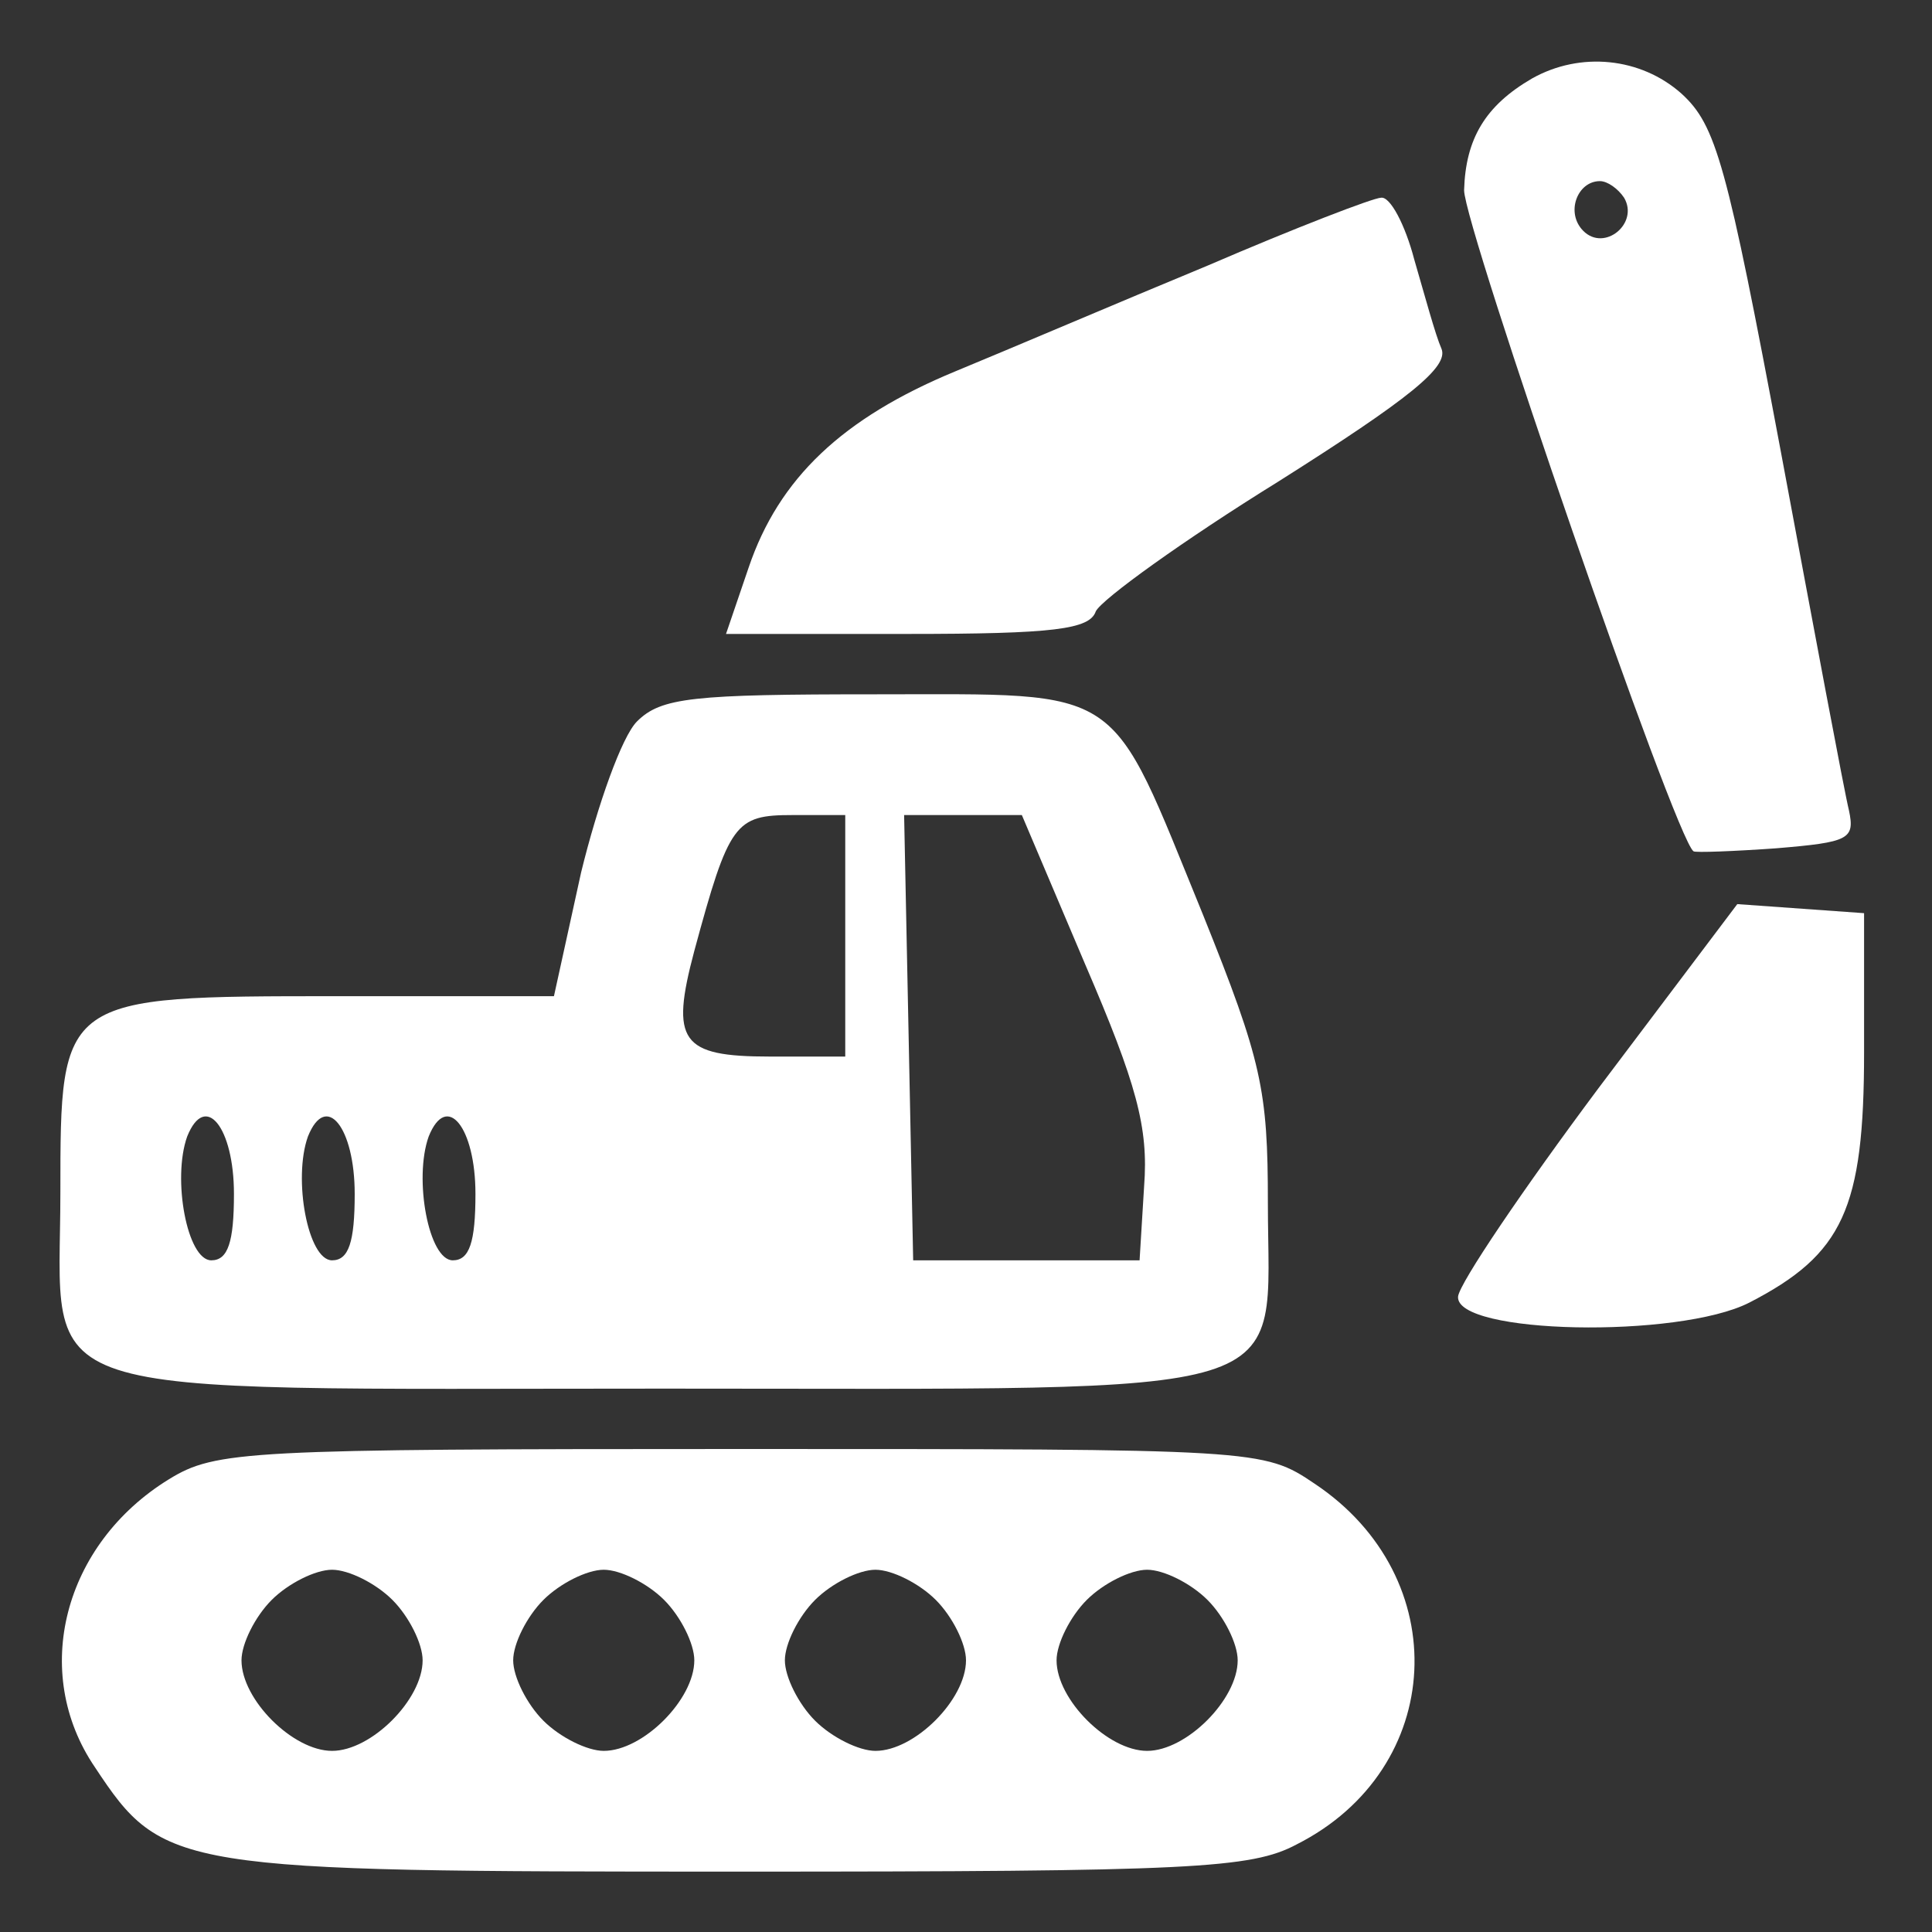
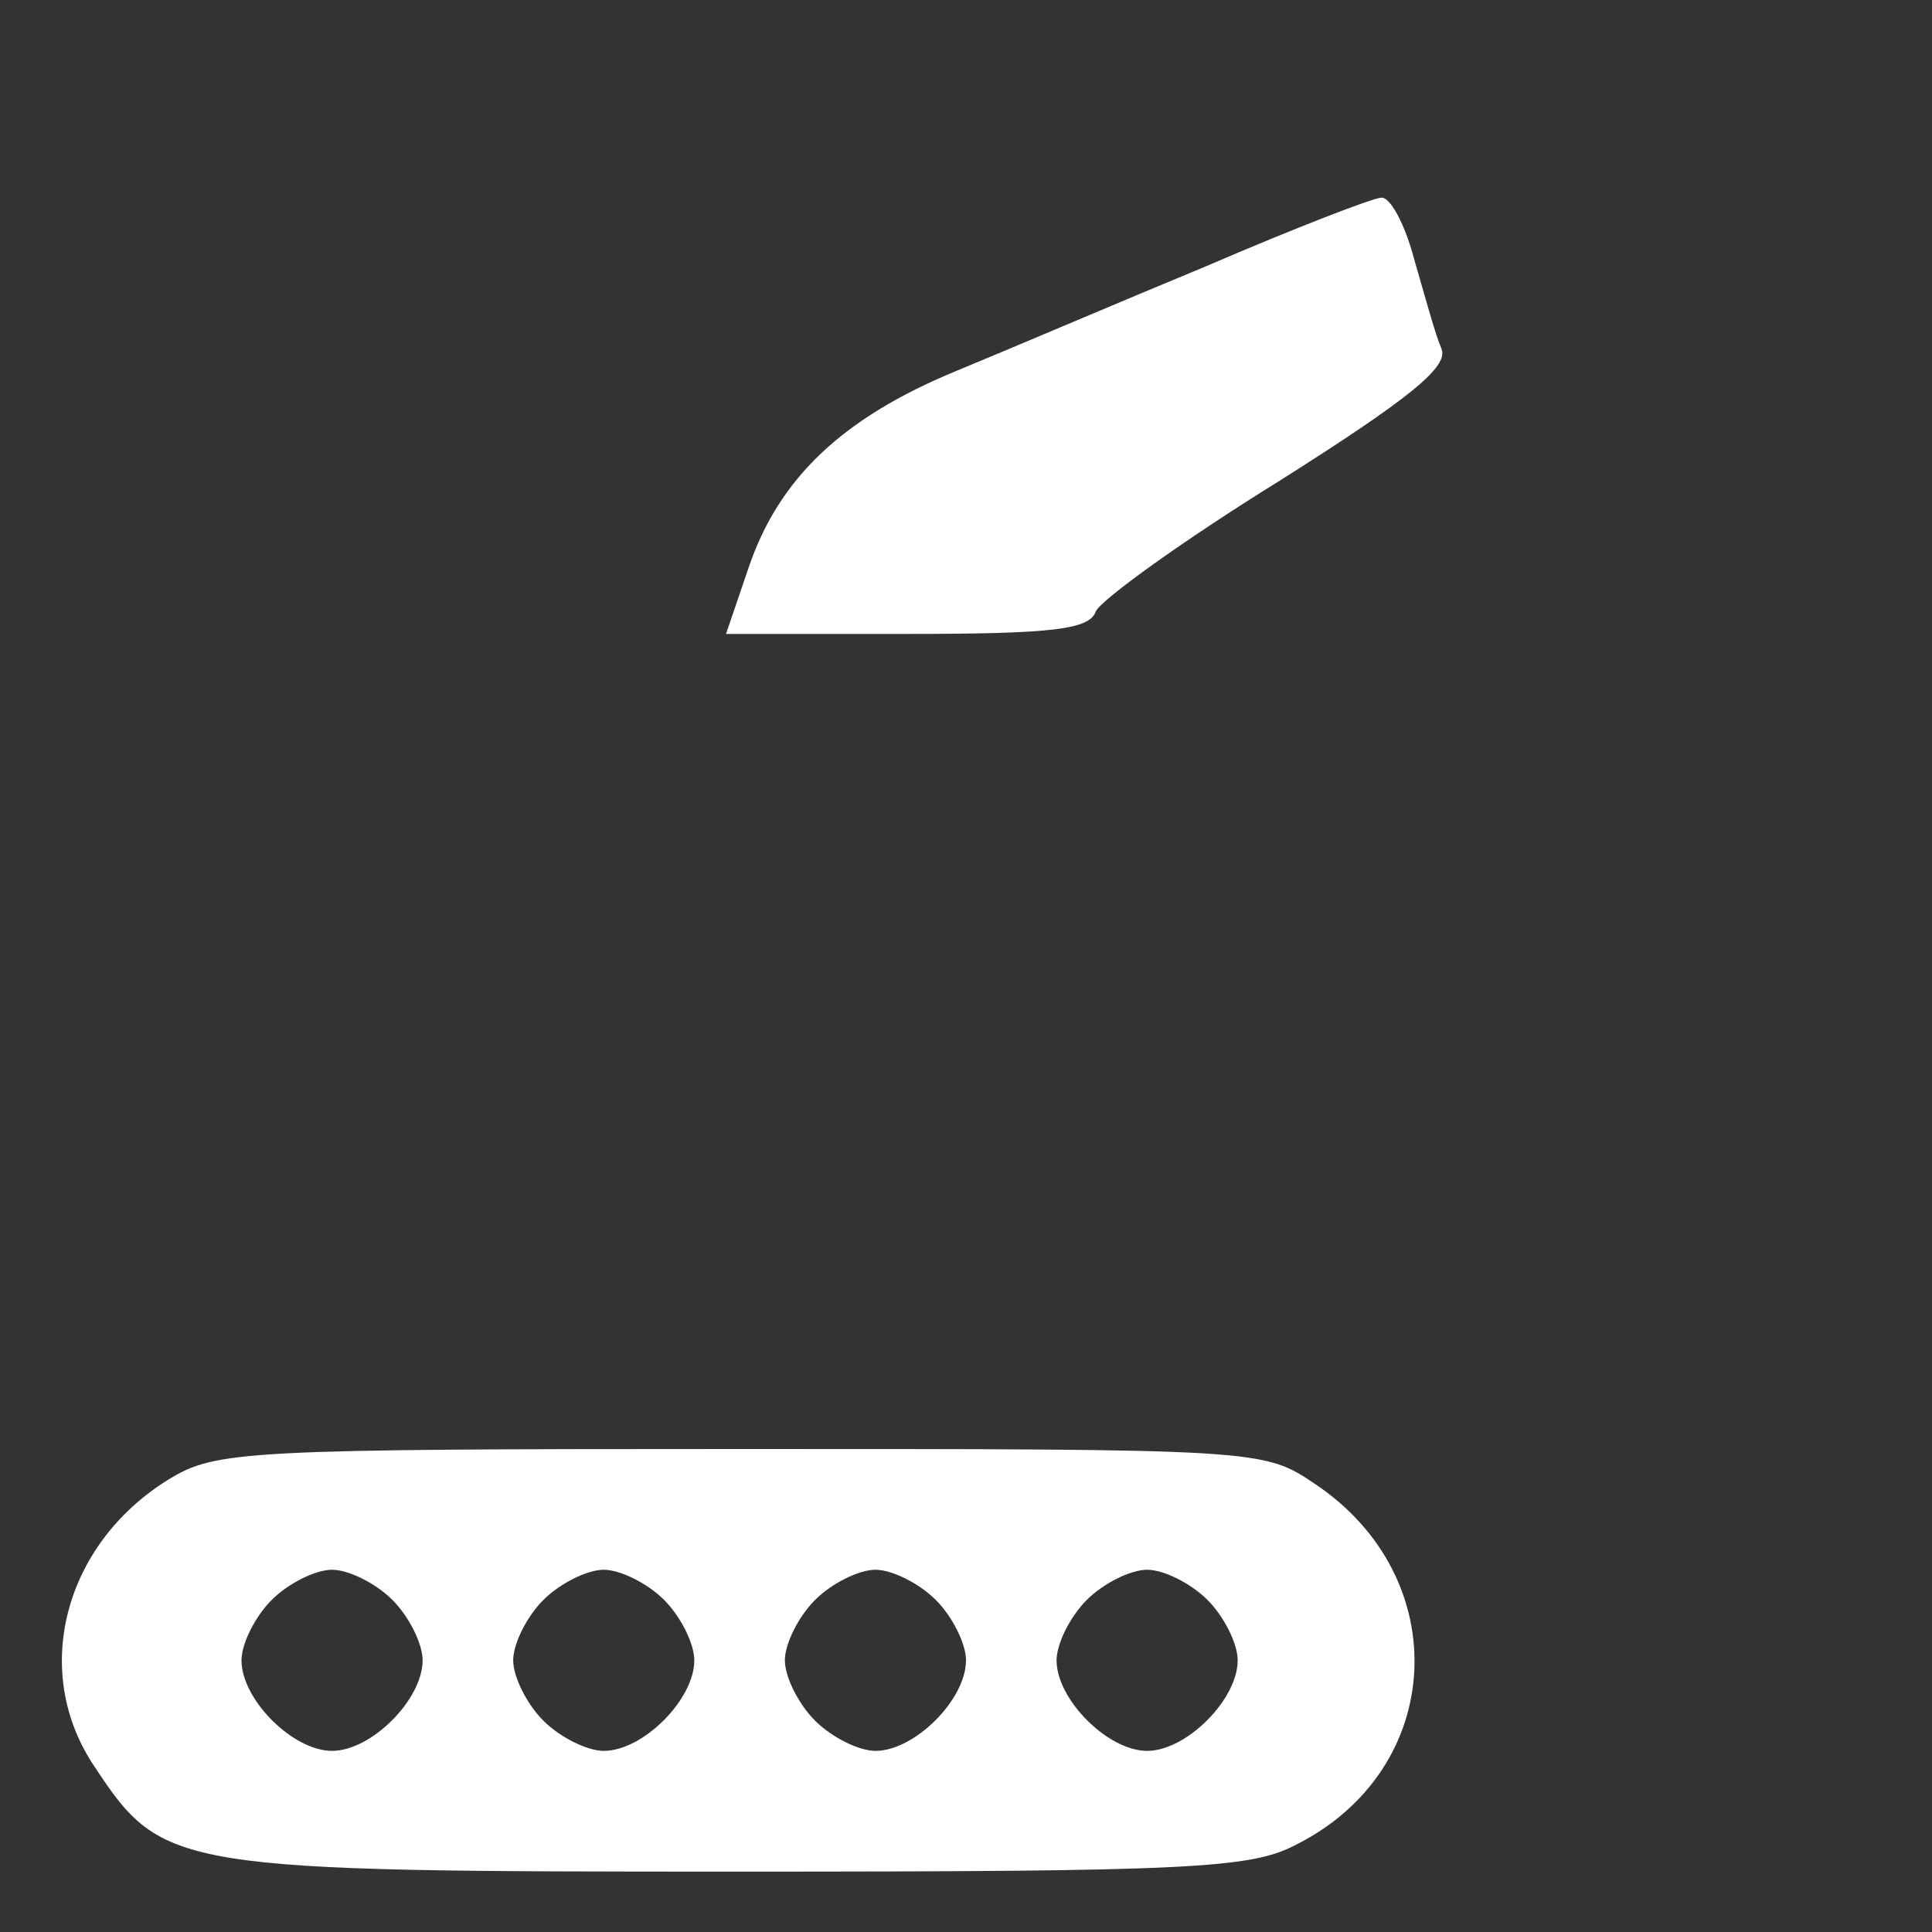
<svg xmlns="http://www.w3.org/2000/svg" version="1.0" width="128pt" height="128pt" viewBox="0 0 128 128" preserveAspectRatio="xMidYMid meet">
  <rect x="0" y="0" width="128" height="128" fill="#333333" stroke="none" />
  <g transform="translate(0,128) scale(0.1,-0.1)" fill="#fff" stroke="none">
-     <path d="M1015 1228 c-31 -18 -44 -40 -45 -74 0 -24 140 -430 152 -438 1 -1 27 0 55 2 48 4 52 6 48 25 -3 12 -23 119 -45 237 -36 192 -43 217 -66 238 -27 24 -67 28 -99 10z m61 -79 c10 -17 -13 -36 -27 -22 -12 12 -4 33 11 33 5 0 12 -5 16 -11z" />
    <path d="M800 1104 c-58 -24 -133 -56 -167 -70 -75 -31 -117 -71 -137 -130 l-15 -44 120 0 c97 0 121 3 125 15 4 8 58 47 121 86 87 55 113 76 108 88 -4 9 -11 35 -18 59 -6 23 -16 42 -22 41 -5 0 -57 -20 -115 -45z" />
-     <path d="M422 802 c-10 -10 -26 -55 -37 -100 l-18 -82 -144 0 c-183 0 -183 0 -183 -130 0 -140 -32 -130 400 -130 430 0 400 -9 400 123 0 75 -4 94 -43 191 -63 154 -50 146 -217 146 -121 0 -142 -2 -158 -18z m138 -142 l0 -80 -50 0 c-59 0 -66 10 -50 70 23 85 27 90 65 90 l35 0 0 -80z m159 -19 c34 -79 42 -108 39 -147 l-3 -49 -75 0 -75 0 -3 148 -3 147 39 0 39 0 42 -99z m-564 -152 c0 -32 -4 -44 -15 -44 -16 0 -26 54 -16 82 12 30 31 6 31 -38z m80 0 c0 -32 -4 -44 -15 -44 -16 0 -26 54 -16 82 12 30 31 6 31 -38z m80 0 c0 -32 -4 -44 -15 -44 -16 0 -26 54 -16 82 12 30 31 6 31 -38z" />
-     <path d="M1059 559 c-50 -67 -92 -129 -93 -138 -2 -25 146 -28 193 -4 62 32 76 62 76 166 l0 92 -42 3 -42 3 -92 -122z" />
    <path d="M112 300 c-70 -43 -92 -128 -49 -191 45 -68 53 -69 427 -69 299 0 339 2 369 18 99 50 105 177 12 239 -34 23 -37 23 -380 23 -328 0 -348 -1 -379 -20z m148 -80 c11 -11 20 -29 20 -40 0 -26 -34 -60 -60 -60 -26 0 -60 34 -60 60 0 11 9 29 20 40 11 11 29 20 40 20 11 0 29 -9 40 -20z m180 0 c11 -11 20 -29 20 -40 0 -26 -34 -60 -60 -60 -11 0 -29 9 -40 20 -11 11 -20 29 -20 40 0 11 9 29 20 40 11 11 29 20 40 20 11 0 29 -9 40 -20z m180 0 c11 -11 20 -29 20 -40 0 -26 -34 -60 -60 -60 -11 0 -29 9 -40 20 -11 11 -20 29 -20 40 0 11 9 29 20 40 11 11 29 20 40 20 11 0 29 -9 40 -20z m180 0 c11 -11 20 -29 20 -40 0 -26 -34 -60 -60 -60 -26 0 -60 34 -60 60 0 11 9 29 20 40 11 11 29 20 40 20 11 0 29 -9 40 -20z" />
  </g>
</svg>